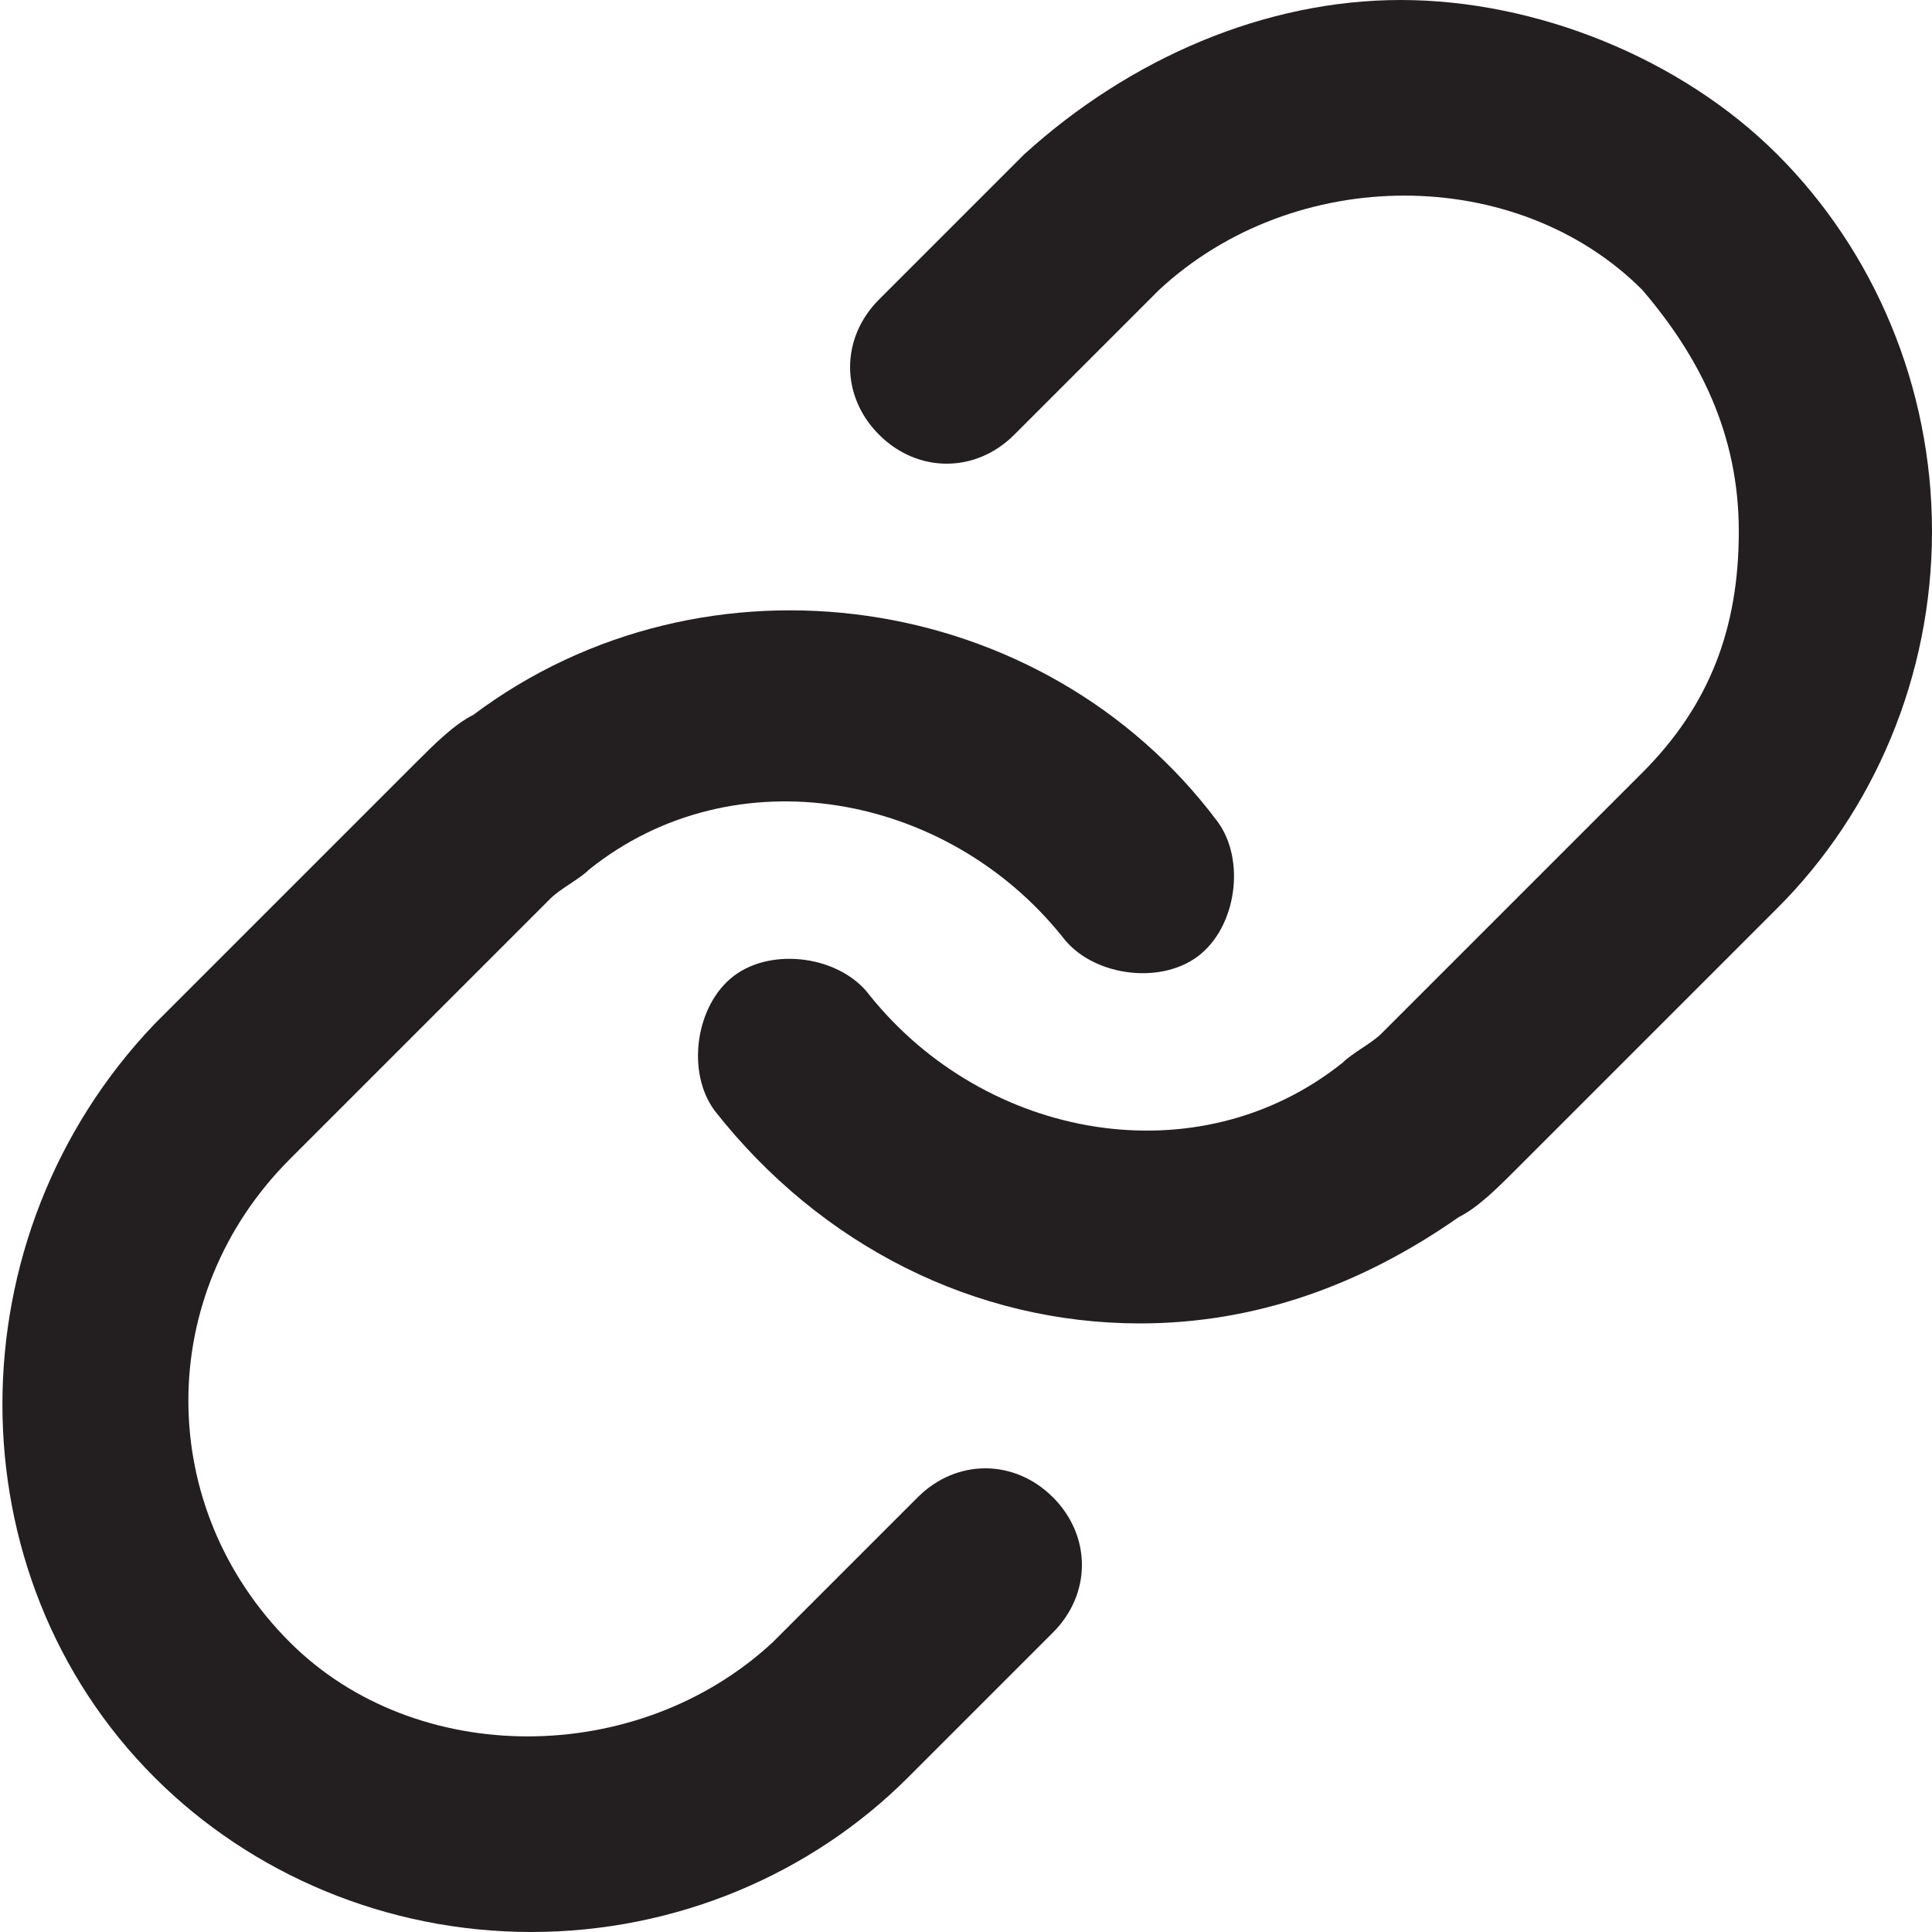
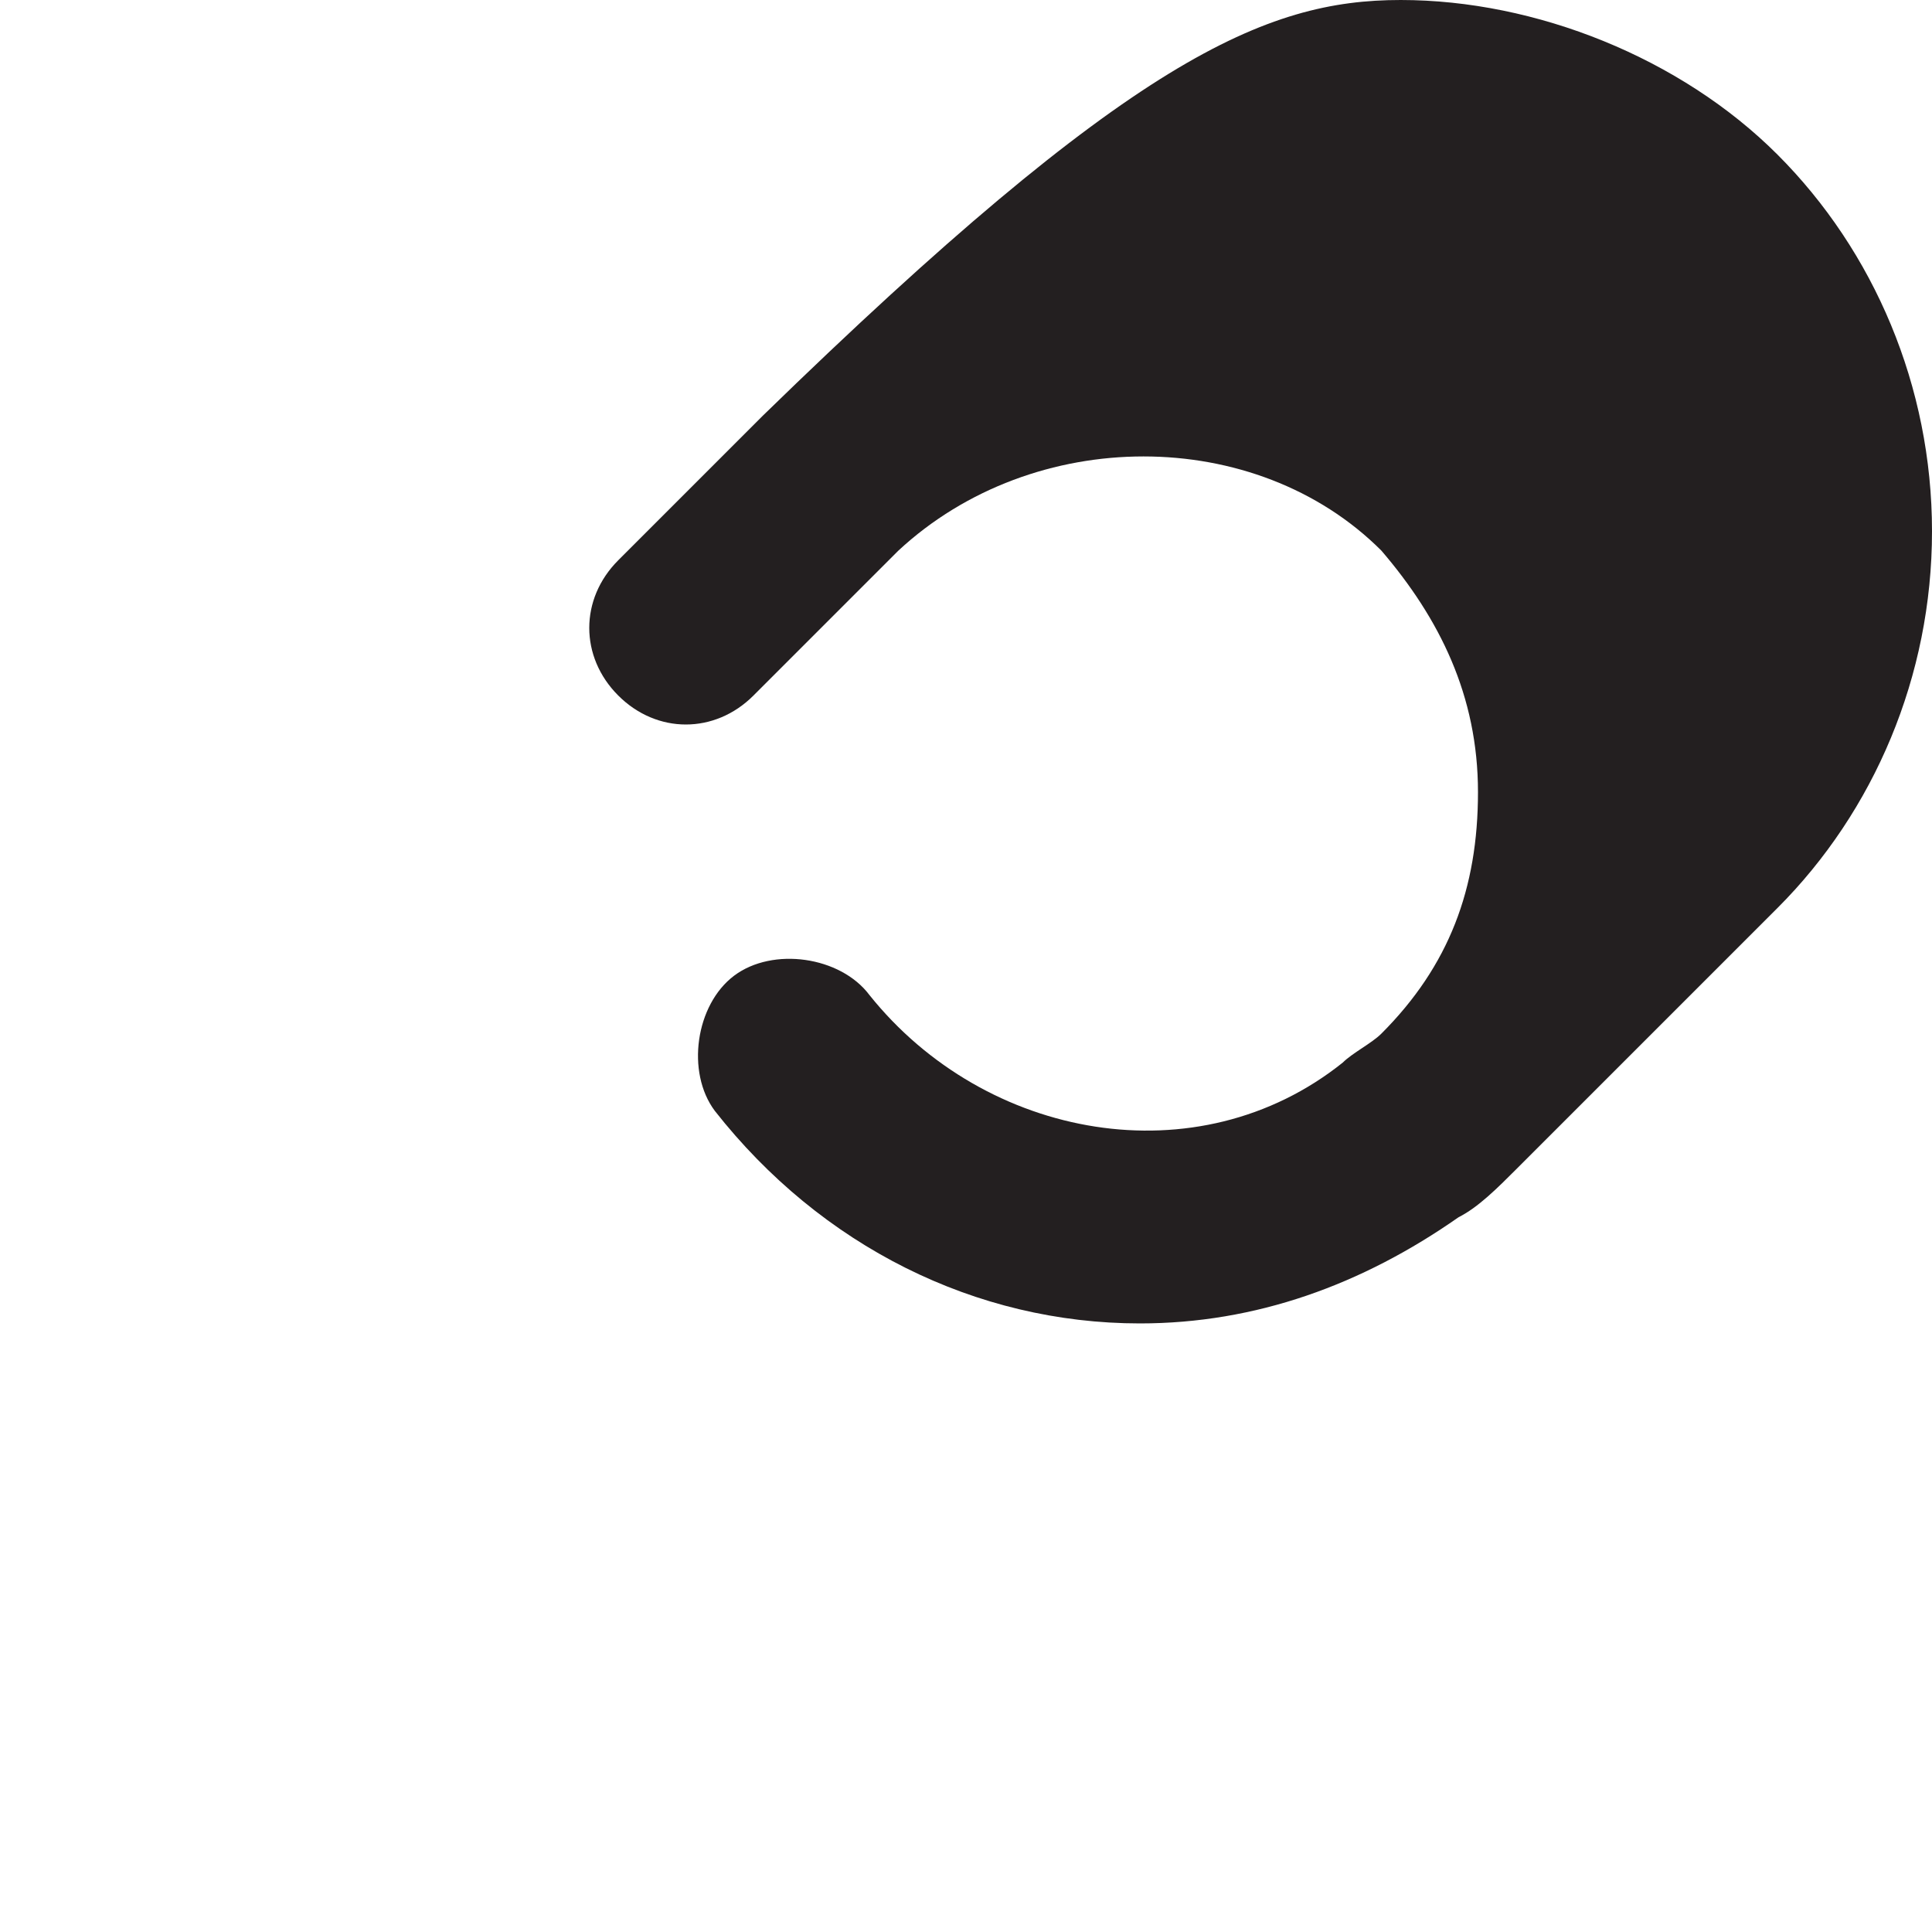
<svg xmlns="http://www.w3.org/2000/svg" width="20" height="20" viewBox="0 0 20 20">
-   <path fill="#231f20" d="M11.8,13.7c-1.7,0-3.3-.8-4.4-2.2-.3-.4-.2-1.1.2-1.4.4-.3,1.1-.2,1.4.2,1.2,1.5,3.4,1.9,4.9.7.1-.1.3-.2.4-.3l2.7-2.7c.7-.7,1-1.5,1-2.5s-.4-1.8-1-2.5c-1.3-1.3-3.6-1.3-5,0l-1.5,1.5c-.4.4-1,.4-1.4,0-.4-.4-.4-1,0-1.4l1.5-1.5C11.7.6,13.1,0,14.5,0s2.9.6,3.9,1.6,1.6,2.4,1.6,3.9-.6,2.9-1.6,3.9l-2.7,2.7c-.2.2-.4.4-.6.5-1,.7-2.1,1.1-3.3,1.1Z" />
-   <path fill="#231f20" d="M5.5,20c-1.5,0-2.9-.6-3.9-1.6-2.1-2.1-2.1-5.6,0-7.8l2.7-2.7c.2-.2.4-.4.6-.5,2.4-1.8,5.9-1.3,7.7,1.1.3.4.2,1.1-.2,1.4-.4.3-1.1.2-1.4-.2-1.2-1.5-3.4-1.9-4.9-.7-.1.1-.3.2-.4.3l-2.7,2.7c-1.4,1.4-1.4,3.6,0,5,1.3,1.3,3.6,1.3,5,0l1.5-1.5c.4-.4,1-.4,1.4,0,.4.4.4,1,0,1.4l-1.5,1.5c-1,1-2.4,1.6-3.9,1.6Z" />
+   <path fill="#231f20" d="M11.8,13.7c-1.7,0-3.3-.8-4.4-2.2-.3-.4-.2-1.1.2-1.4.4-.3,1.1-.2,1.4.2,1.2,1.5,3.4,1.9,4.9.7.1-.1.3-.2.4-.3c.7-.7,1-1.5,1-2.5s-.4-1.8-1-2.5c-1.3-1.3-3.6-1.3-5,0l-1.5,1.5c-.4.4-1,.4-1.4,0-.4-.4-.4-1,0-1.4l1.5-1.5C11.7.6,13.1,0,14.5,0s2.9.6,3.9,1.6,1.6,2.4,1.6,3.9-.6,2.9-1.6,3.9l-2.7,2.7c-.2.2-.4.4-.6.5-1,.7-2.1,1.1-3.3,1.1Z" />
</svg>